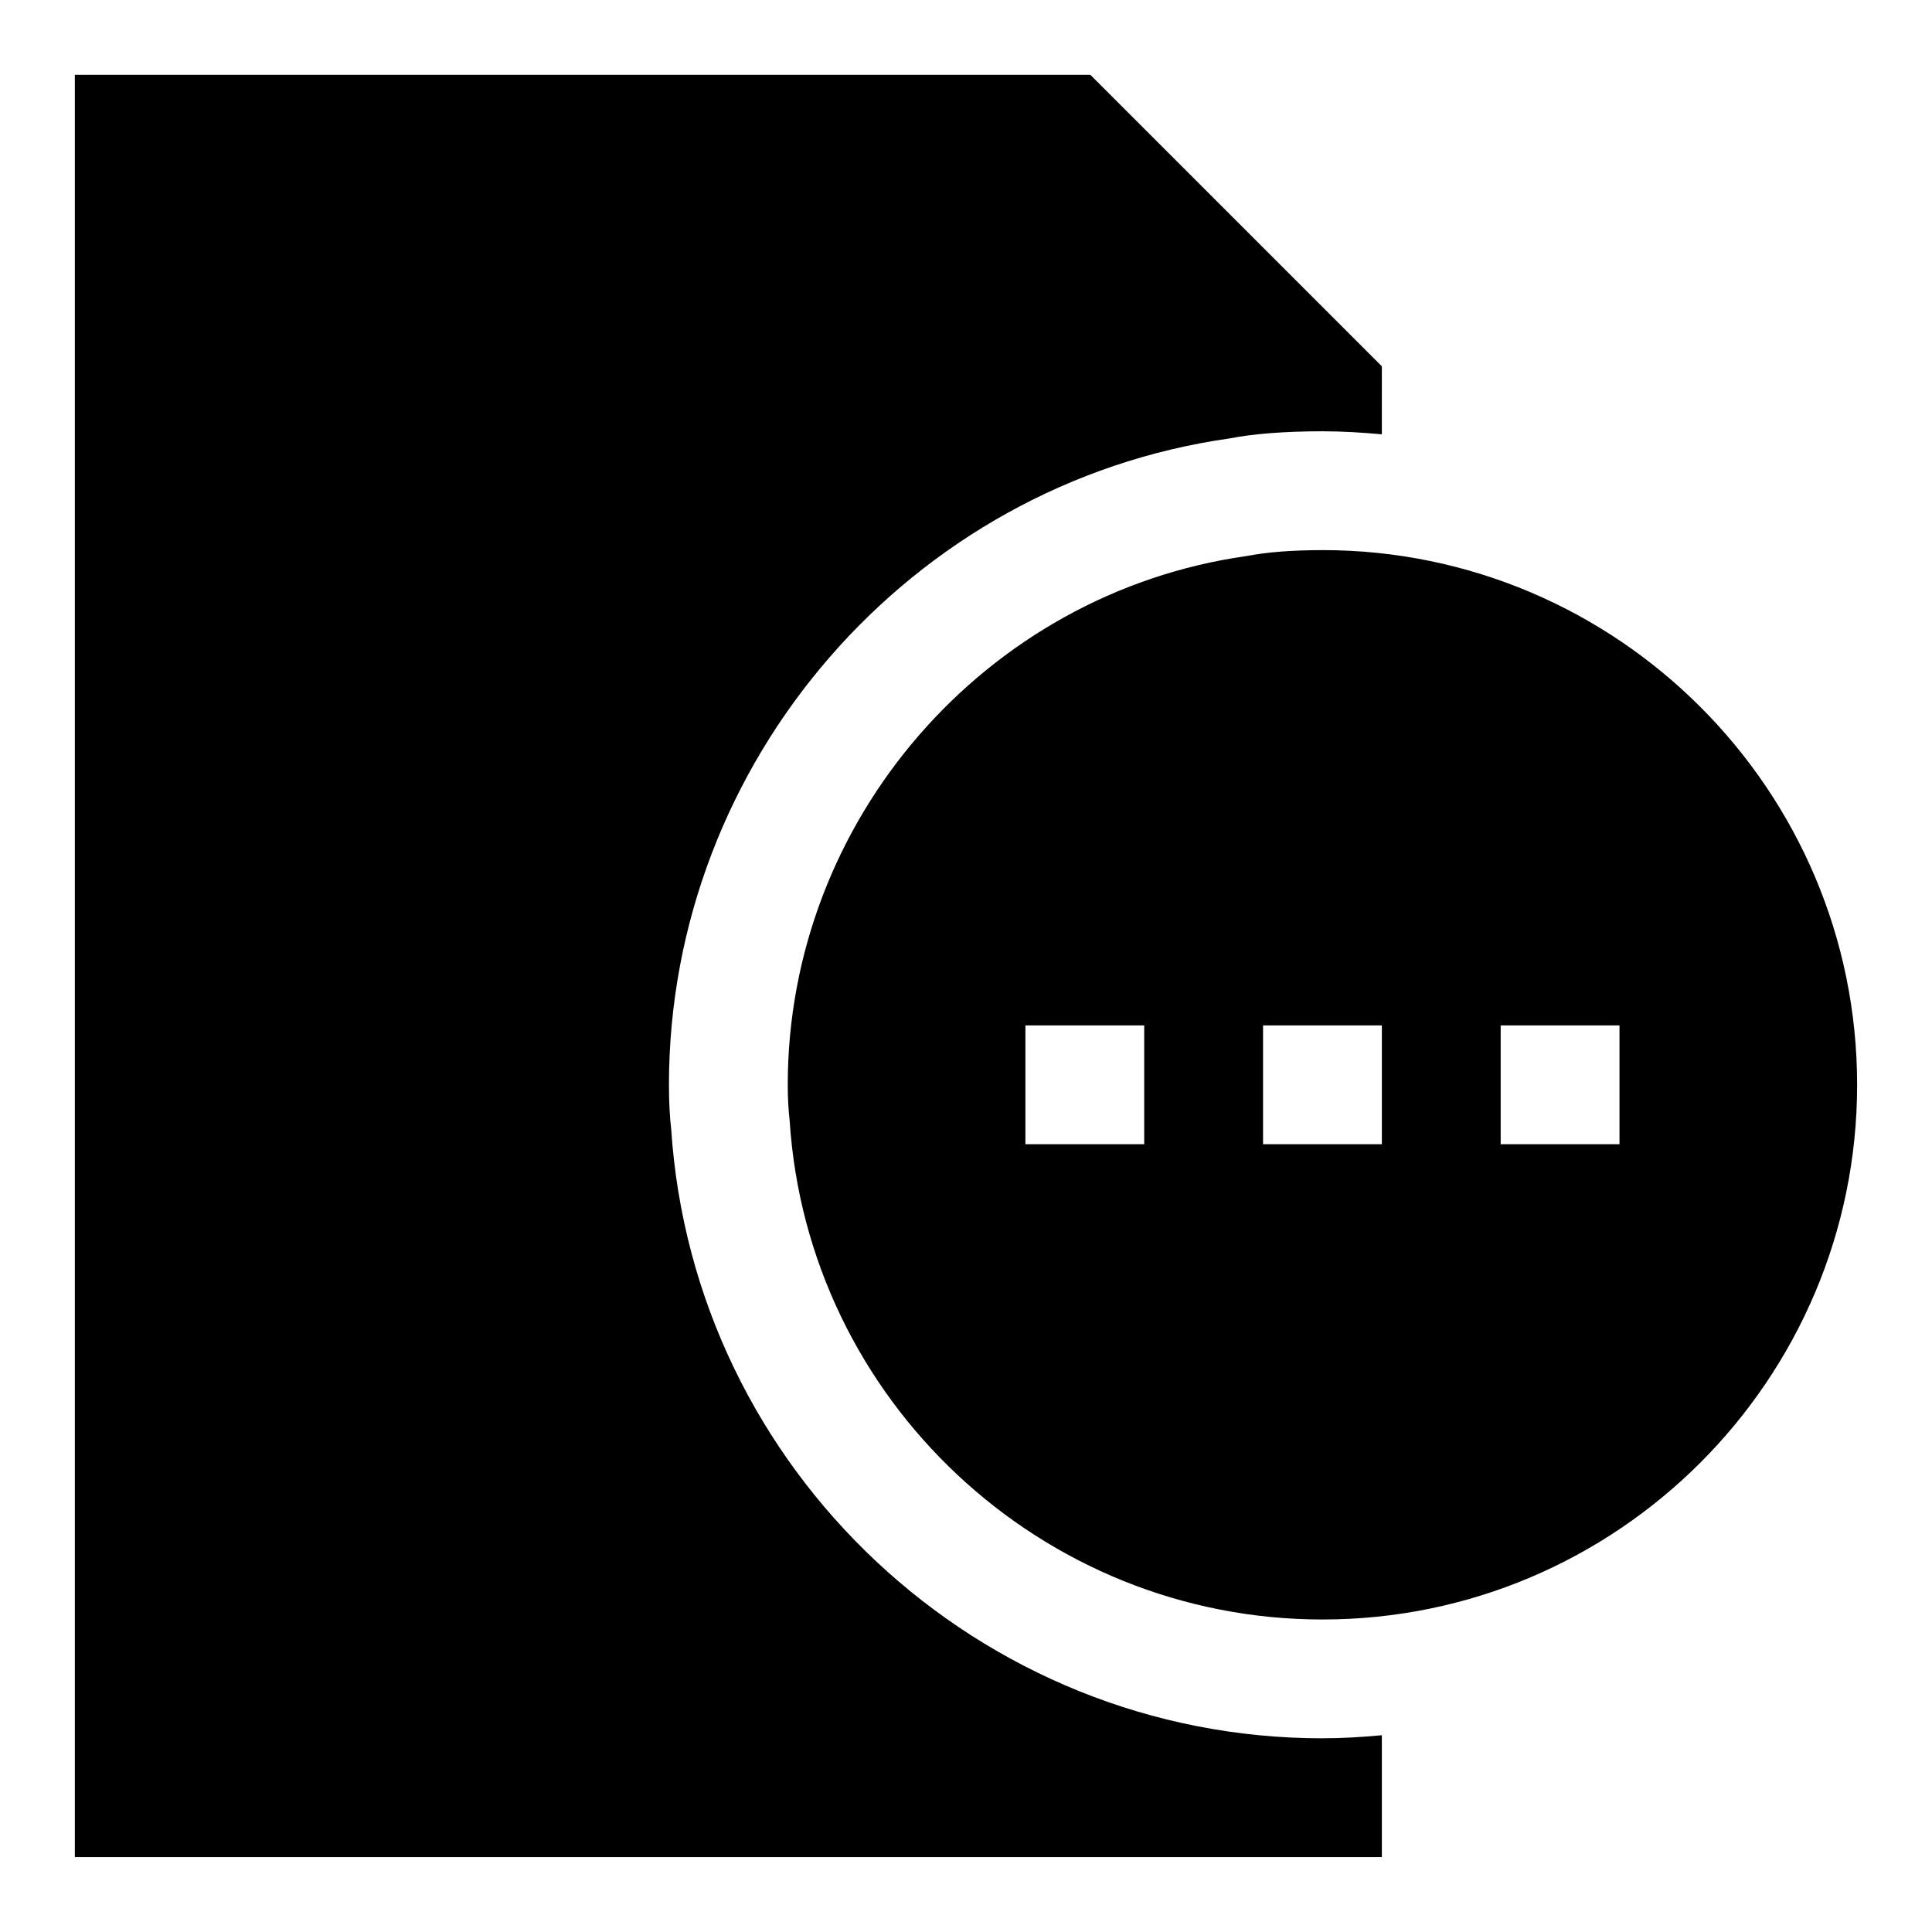
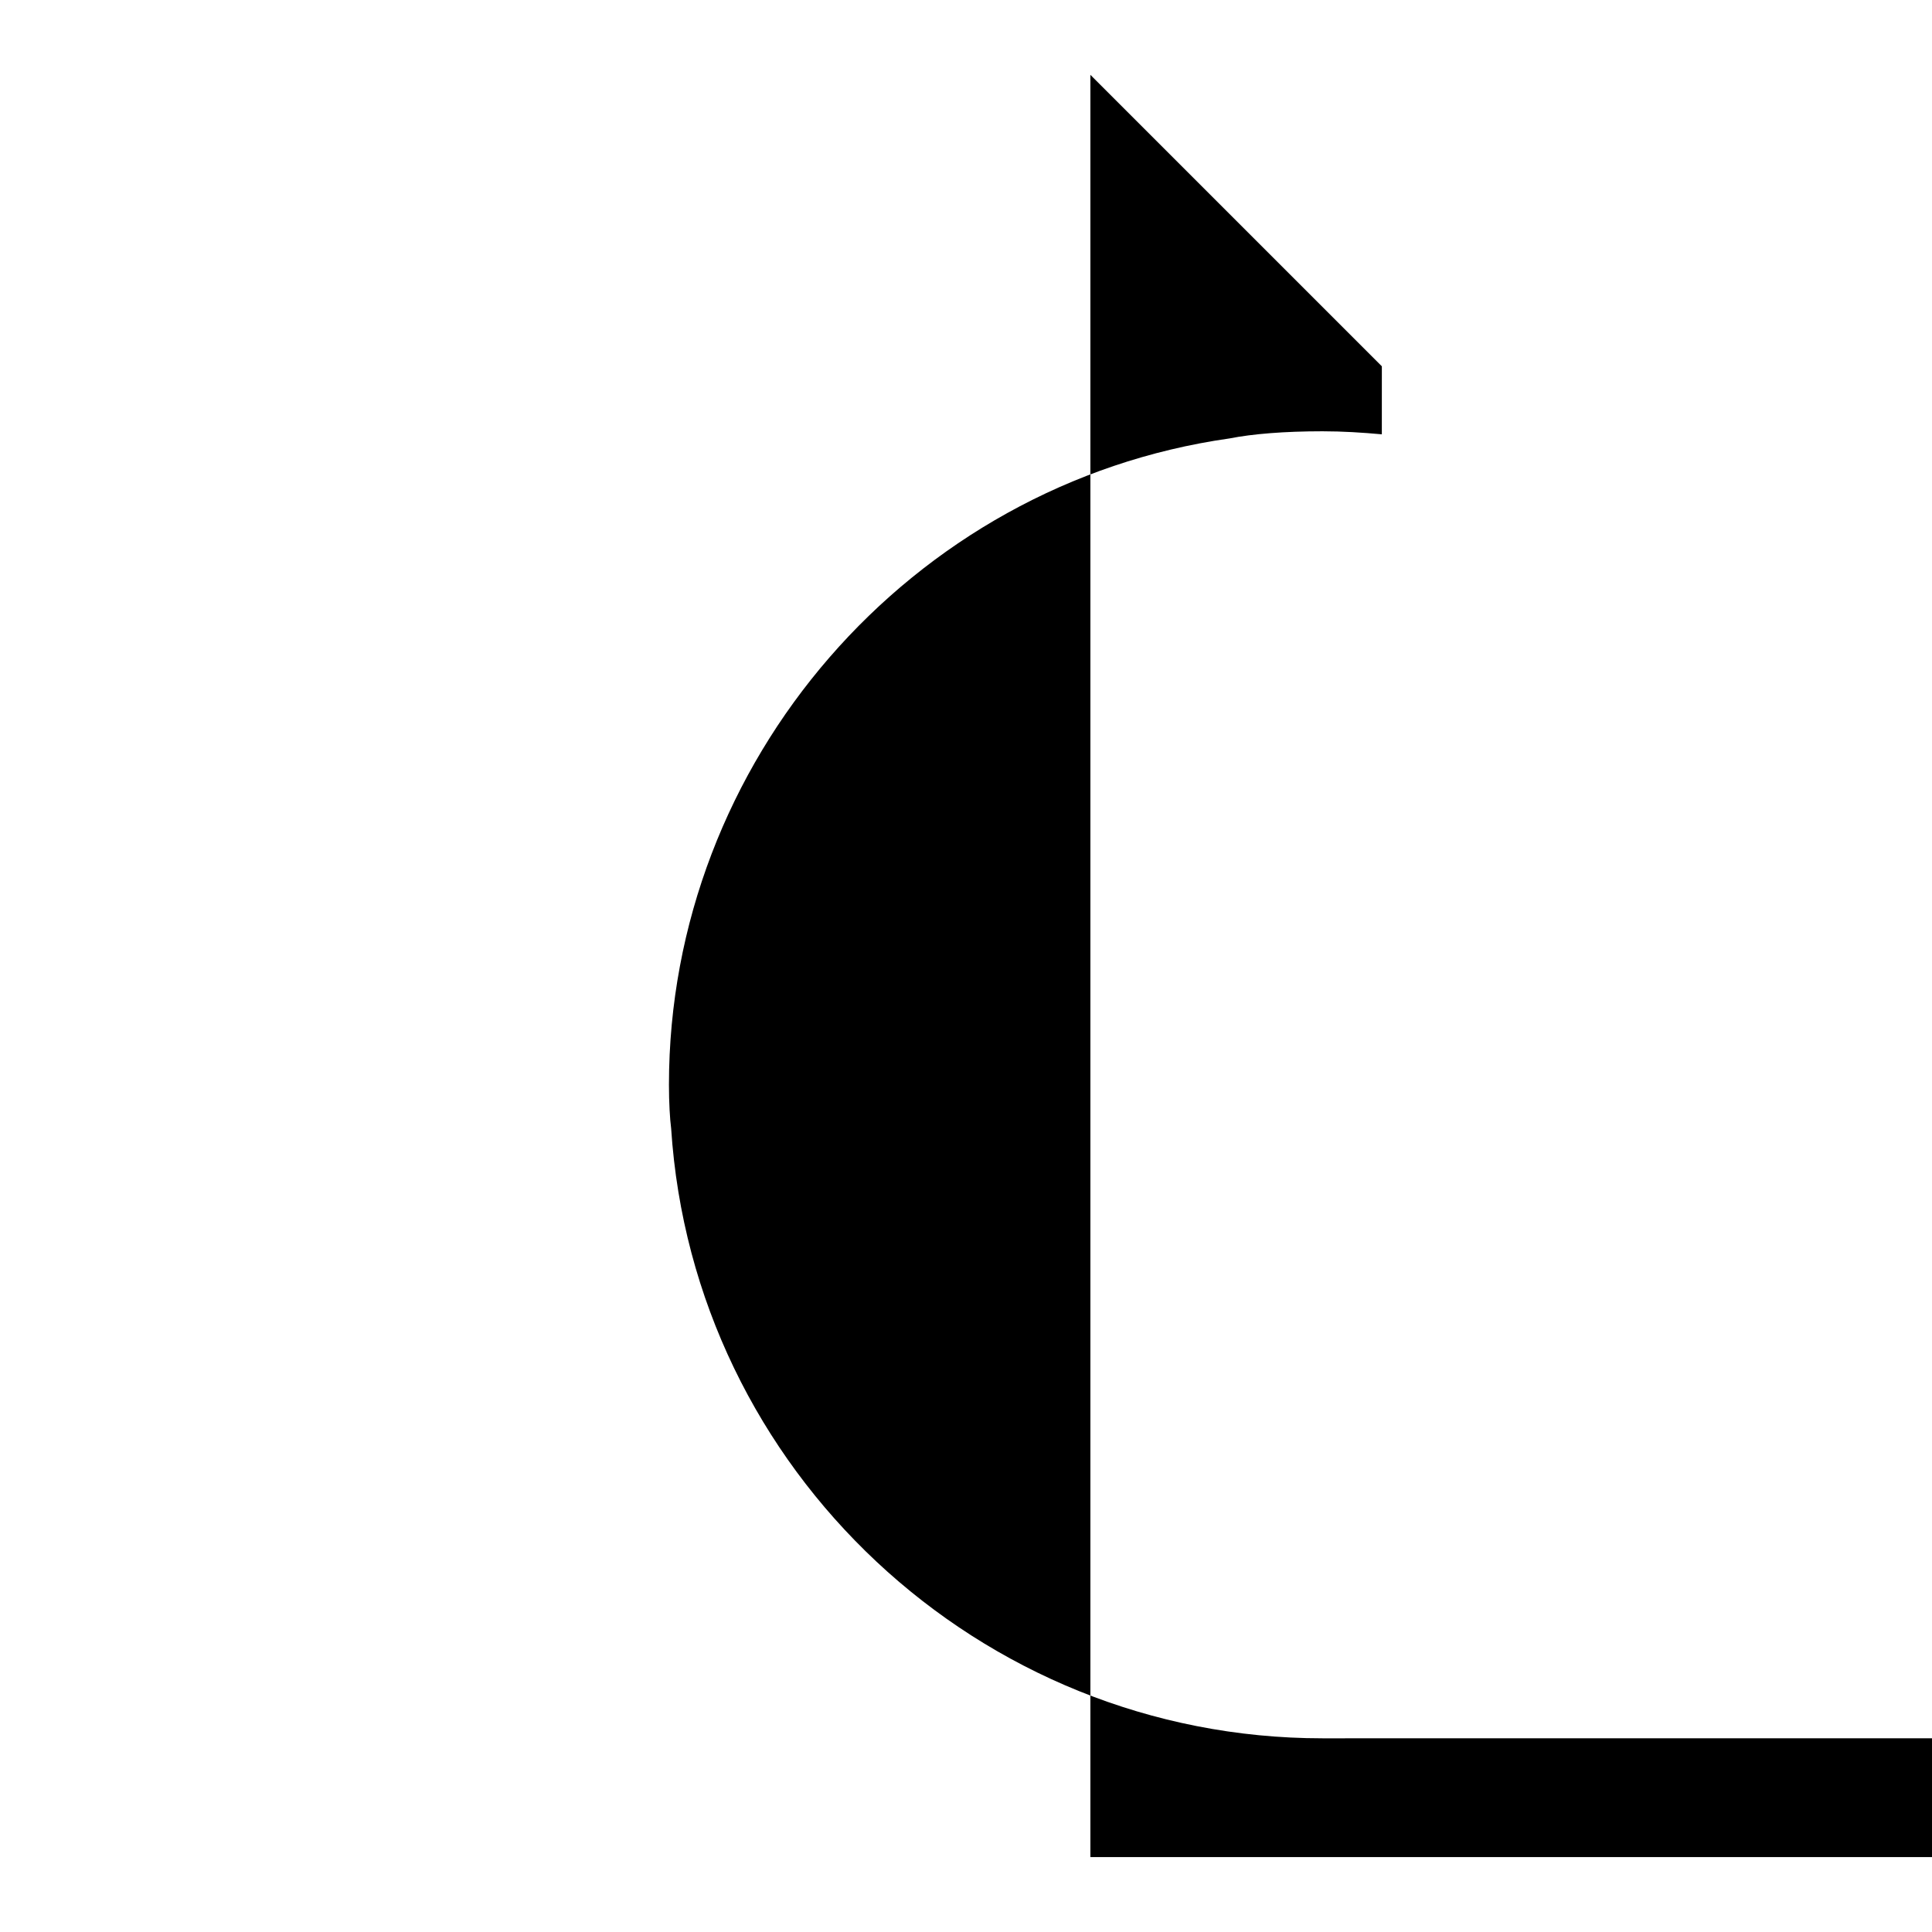
<svg xmlns="http://www.w3.org/2000/svg" fill="#000000" width="800px" height="800px" version="1.1" viewBox="144 144 512 512">
  <g>
-     <path d="m494.46 289.79c-8.141 0-14.77 0.535-20.168 1.574-69.273 9.824-121.53 70.062-121.53 140.12 0 3.402 0.172 6.613 0.504 9.508 4.801 74.137 66.82 132.19 141.19 132.19 78.121 0 141.7-63.574 141.7-141.7 0.004-78.125-63.57-141.7-141.7-141.7zm-47.23 157.44h-31.488v-31.488h31.488zm62.977 0h-31.488v-31.488h31.488zm62.977 0h-31.488v-31.488h31.488z" />
-     <path d="m494.46 604.67c-90.922 0-166.73-70.988-172.6-161.63-0.328-2.473-0.582-6.894-0.582-11.555 0-85.633 63.891-159.28 148.59-171.3 6.016-1.195 14.547-1.891 24.59-1.891 5.32 0 10.547 0.332 15.742 0.805l0.004-18.027-77.242-77.242h-269.13v472.32h346.37v-32.293c-5.191 0.477-10.418 0.809-15.742 0.809z" />
+     <path d="m494.46 604.67c-90.922 0-166.73-70.988-172.6-161.63-0.328-2.473-0.582-6.894-0.582-11.555 0-85.633 63.891-159.28 148.59-171.3 6.016-1.195 14.547-1.891 24.59-1.891 5.32 0 10.547 0.332 15.742 0.805l0.004-18.027-77.242-77.242v472.32h346.37v-32.293c-5.191 0.477-10.418 0.809-15.742 0.809z" />
  </g>
</svg>